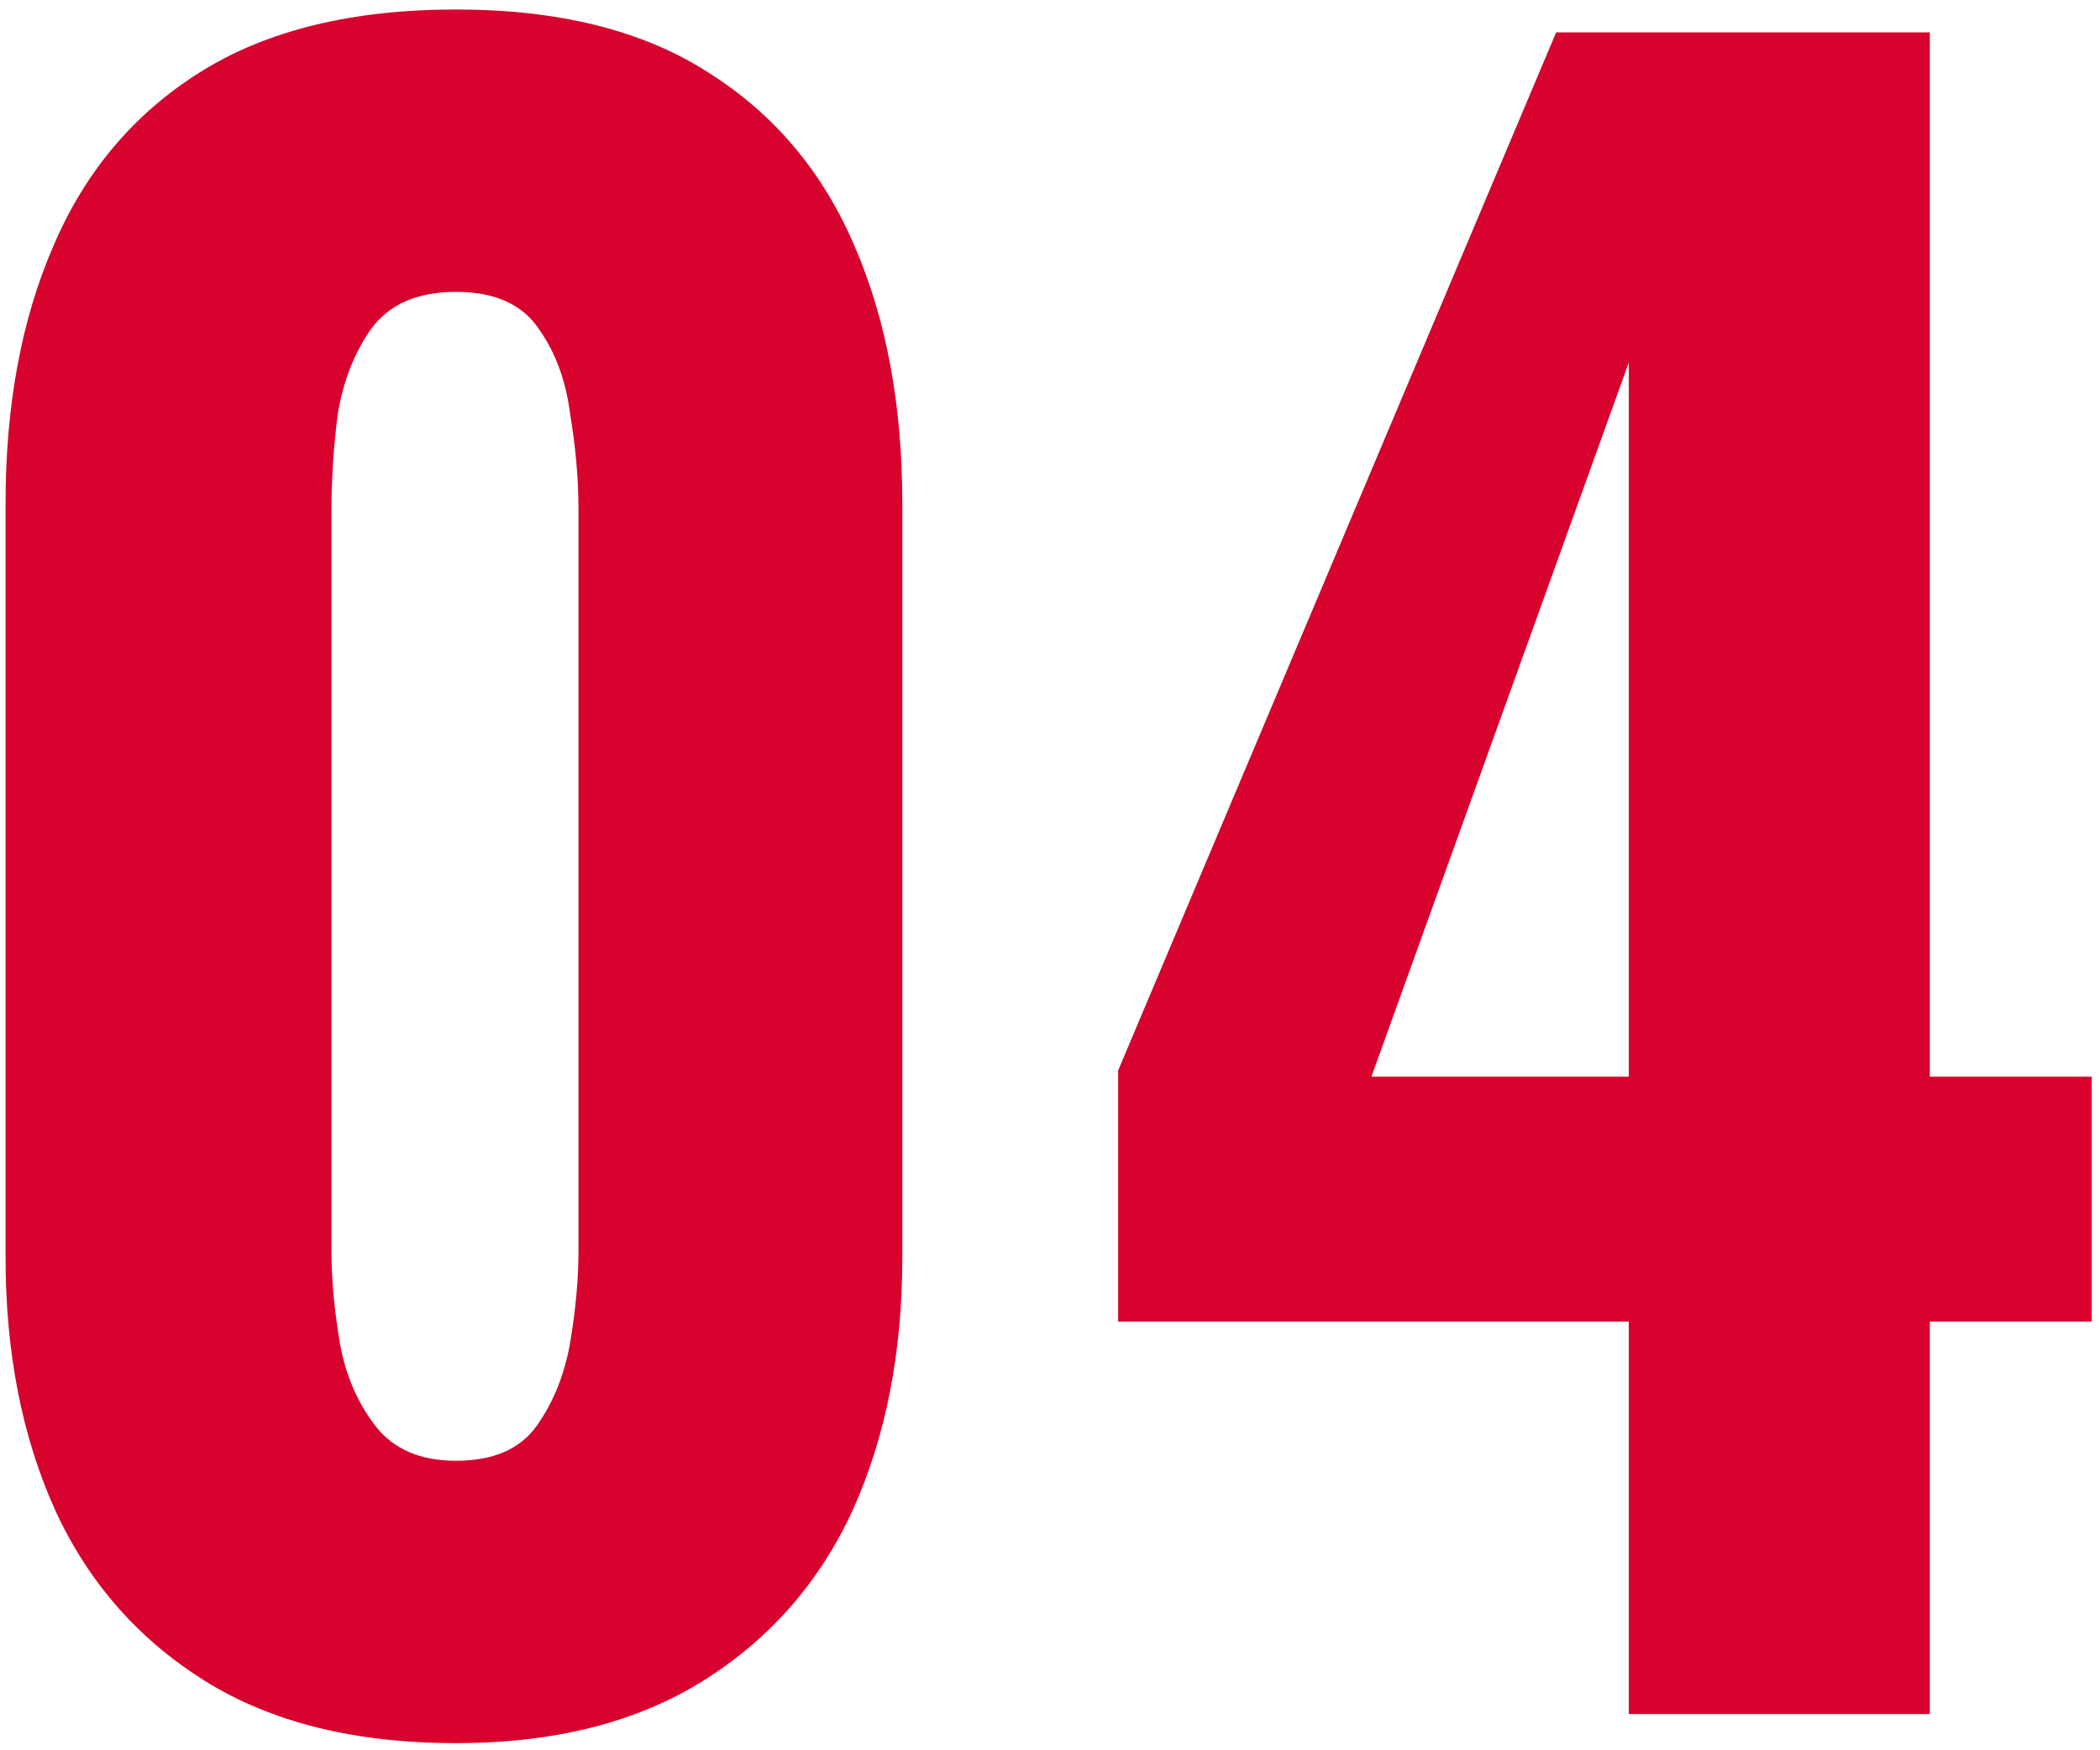
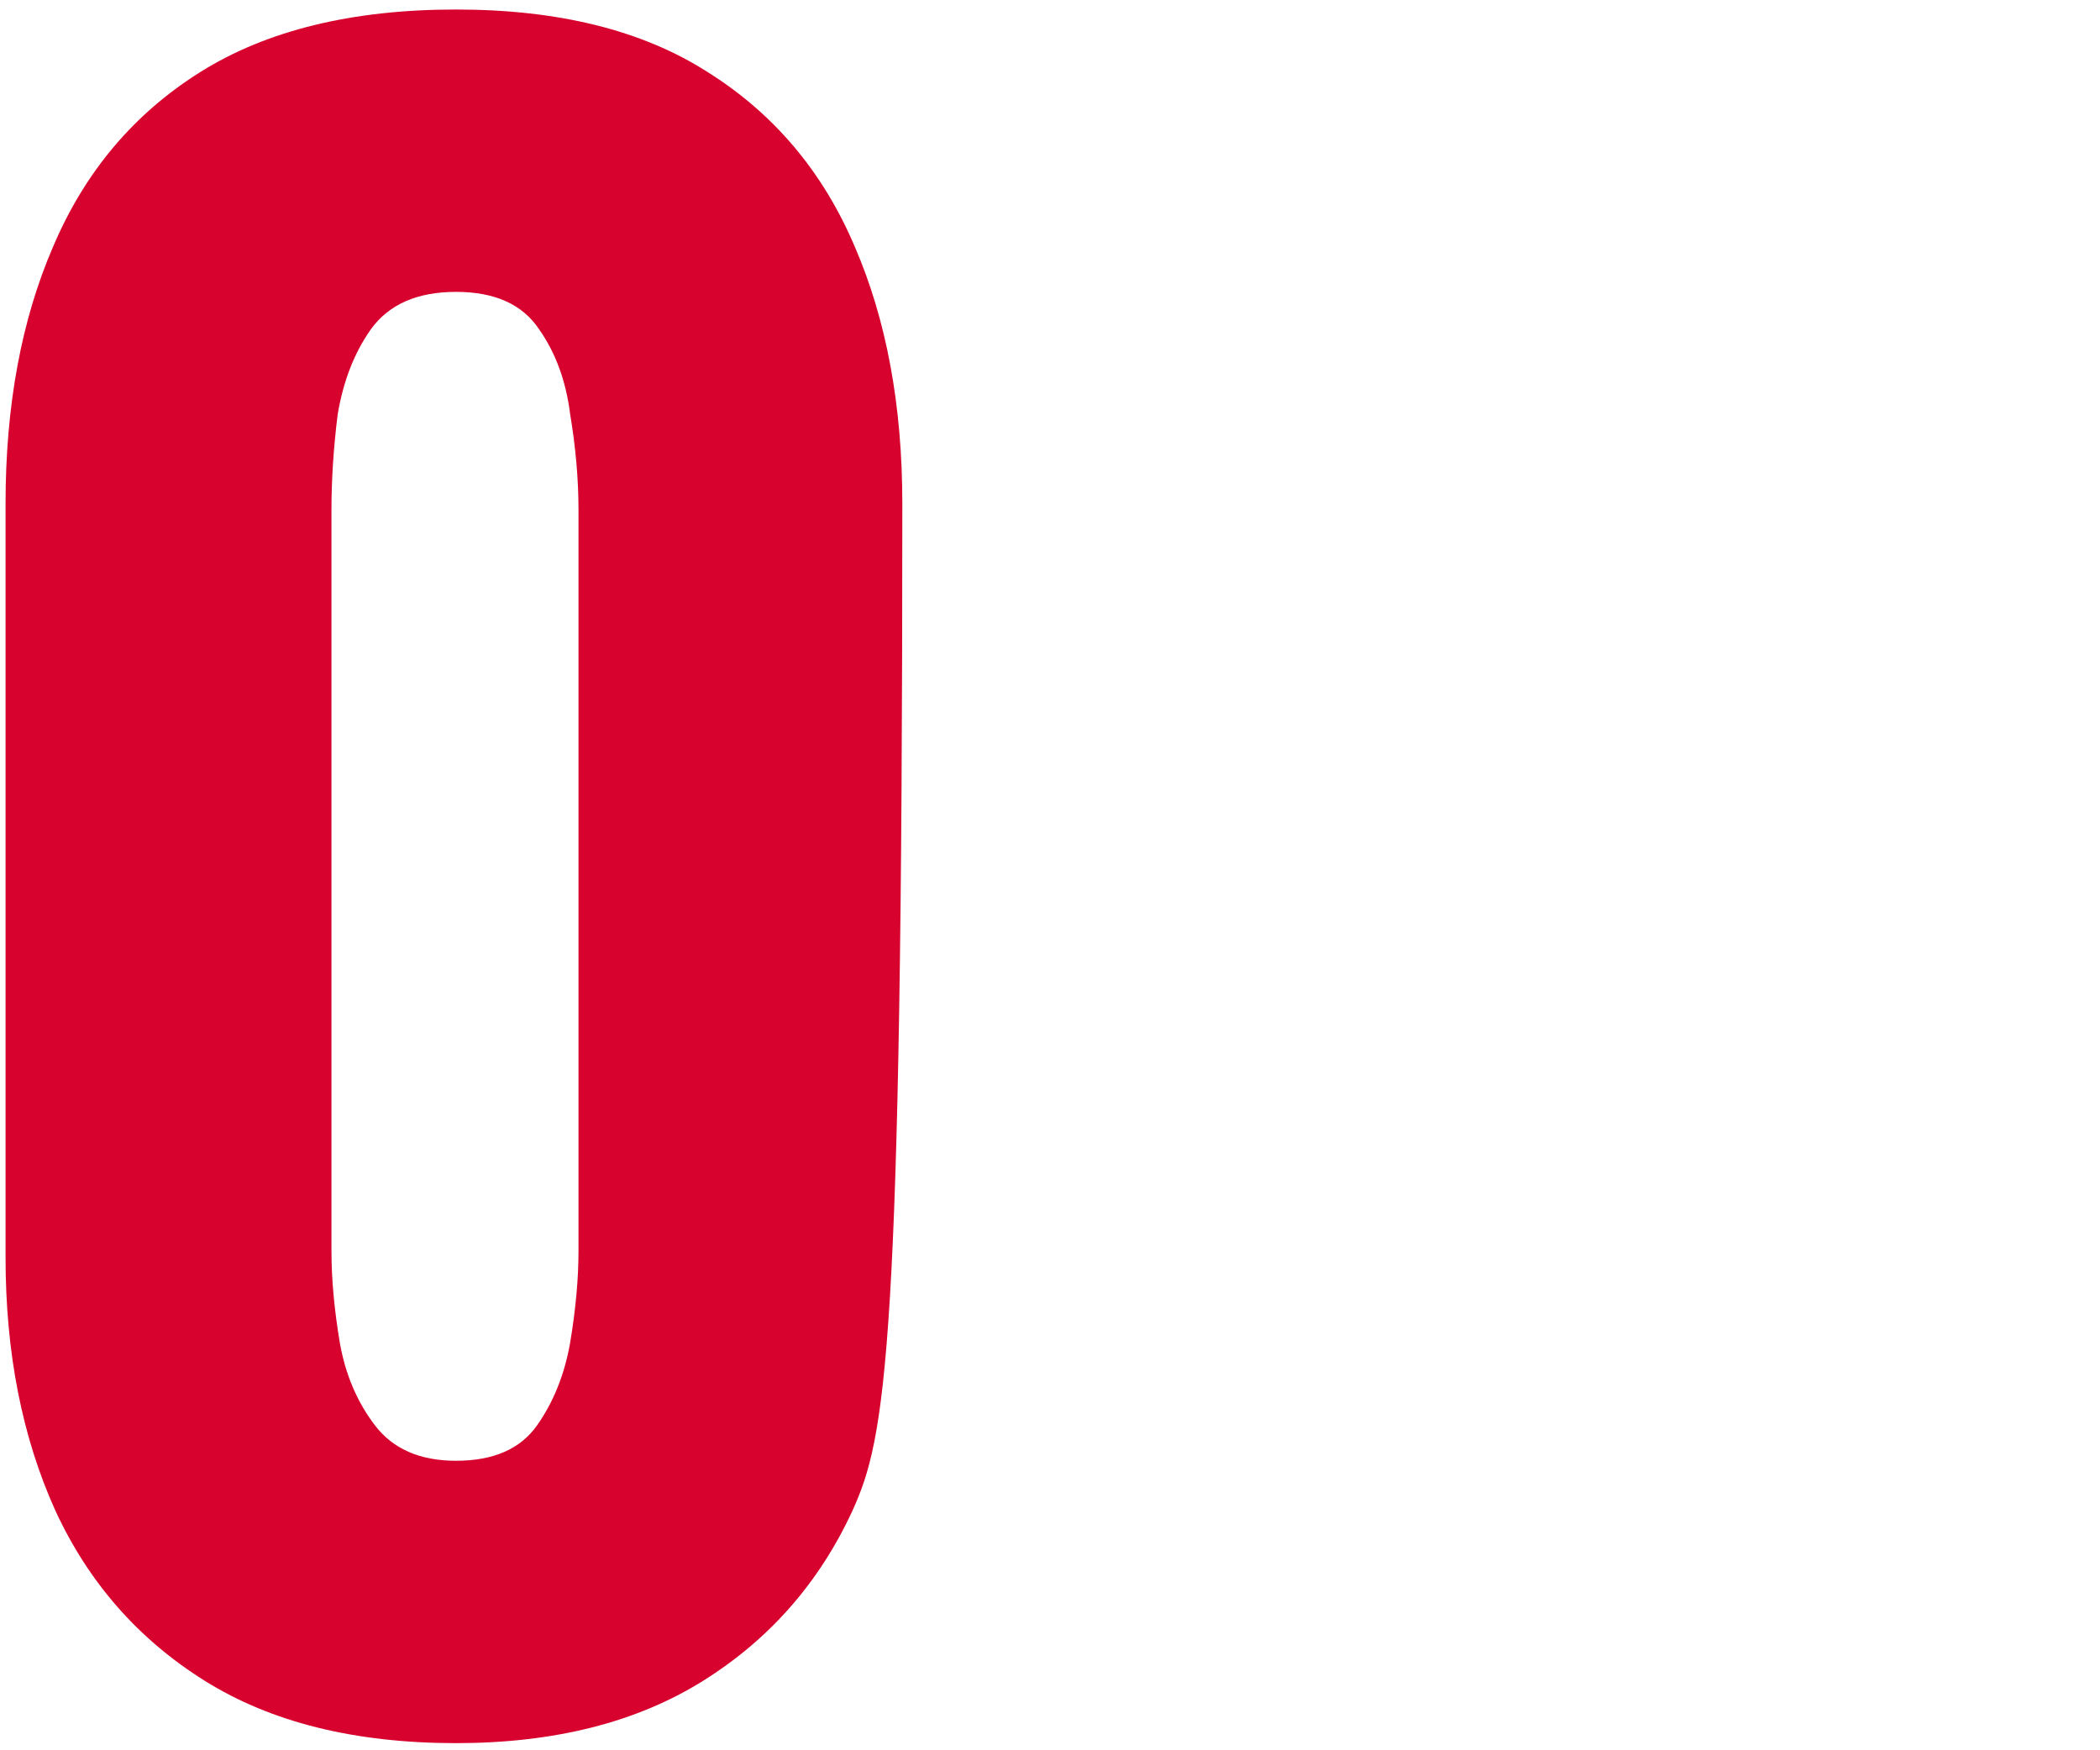
<svg xmlns="http://www.w3.org/2000/svg" width="174" height="145" viewBox="0 0 174 145" fill="none">
-   <path d="M37.784 144.408C29.413 144.408 22.476 142.688 16.972 139.248C11.468 135.808 7.34 131.107 4.588 125.144C1.836 119.067 0.46 112.072 0.46 104.16V41.724C0.46 33.583 1.779 26.473 4.416 20.396C7.053 14.204 11.124 9.388 16.628 5.948C22.132 2.508 29.184 0.788 37.784 0.788C46.269 0.788 53.207 2.508 58.596 5.948C64.1 9.388 68.171 14.204 70.808 20.396C73.445 26.473 74.764 33.583 74.764 41.724V104.16C74.764 112.072 73.388 119.067 70.636 125.144C67.884 131.107 63.756 135.808 58.252 139.248C52.748 142.688 45.925 144.408 37.784 144.408ZM37.784 121.016C40.88 121.016 43.116 120.041 44.492 118.092C45.868 116.143 46.785 113.849 47.244 111.212C47.703 108.46 47.932 105.937 47.932 103.644V42.24C47.932 39.717 47.703 37.08 47.244 34.328C46.9 31.576 46.04 29.225 44.664 27.276C43.288 25.212 40.995 24.18 37.784 24.18C34.573 24.18 32.223 25.212 30.732 27.276C29.356 29.225 28.439 31.576 27.98 34.328C27.636 37.08 27.464 39.717 27.464 42.24V103.644C27.464 105.937 27.693 108.46 28.152 111.212C28.611 113.849 29.585 116.143 31.076 118.092C32.567 120.041 34.803 121.016 37.784 121.016Z" fill="#D7022D" />
-   <path d="M134.959 142V109.492H92.647V88.68L128.939 2.68H159.899V89.196H173.315V109.492H159.899V142H134.959ZM113.631 89.196H134.959V30.028L113.631 89.196Z" fill="#D7022D" />
+   <path d="M37.784 144.408C29.413 144.408 22.476 142.688 16.972 139.248C11.468 135.808 7.34 131.107 4.588 125.144C1.836 119.067 0.46 112.072 0.46 104.16V41.724C0.46 33.583 1.779 26.473 4.416 20.396C7.053 14.204 11.124 9.388 16.628 5.948C22.132 2.508 29.184 0.788 37.784 0.788C46.269 0.788 53.207 2.508 58.596 5.948C64.1 9.388 68.171 14.204 70.808 20.396C73.445 26.473 74.764 33.583 74.764 41.724C74.764 112.072 73.388 119.067 70.636 125.144C67.884 131.107 63.756 135.808 58.252 139.248C52.748 142.688 45.925 144.408 37.784 144.408ZM37.784 121.016C40.88 121.016 43.116 120.041 44.492 118.092C45.868 116.143 46.785 113.849 47.244 111.212C47.703 108.46 47.932 105.937 47.932 103.644V42.24C47.932 39.717 47.703 37.08 47.244 34.328C46.9 31.576 46.04 29.225 44.664 27.276C43.288 25.212 40.995 24.18 37.784 24.18C34.573 24.18 32.223 25.212 30.732 27.276C29.356 29.225 28.439 31.576 27.98 34.328C27.636 37.08 27.464 39.717 27.464 42.24V103.644C27.464 105.937 27.693 108.46 28.152 111.212C28.611 113.849 29.585 116.143 31.076 118.092C32.567 120.041 34.803 121.016 37.784 121.016Z" fill="#D7022D" />
</svg>